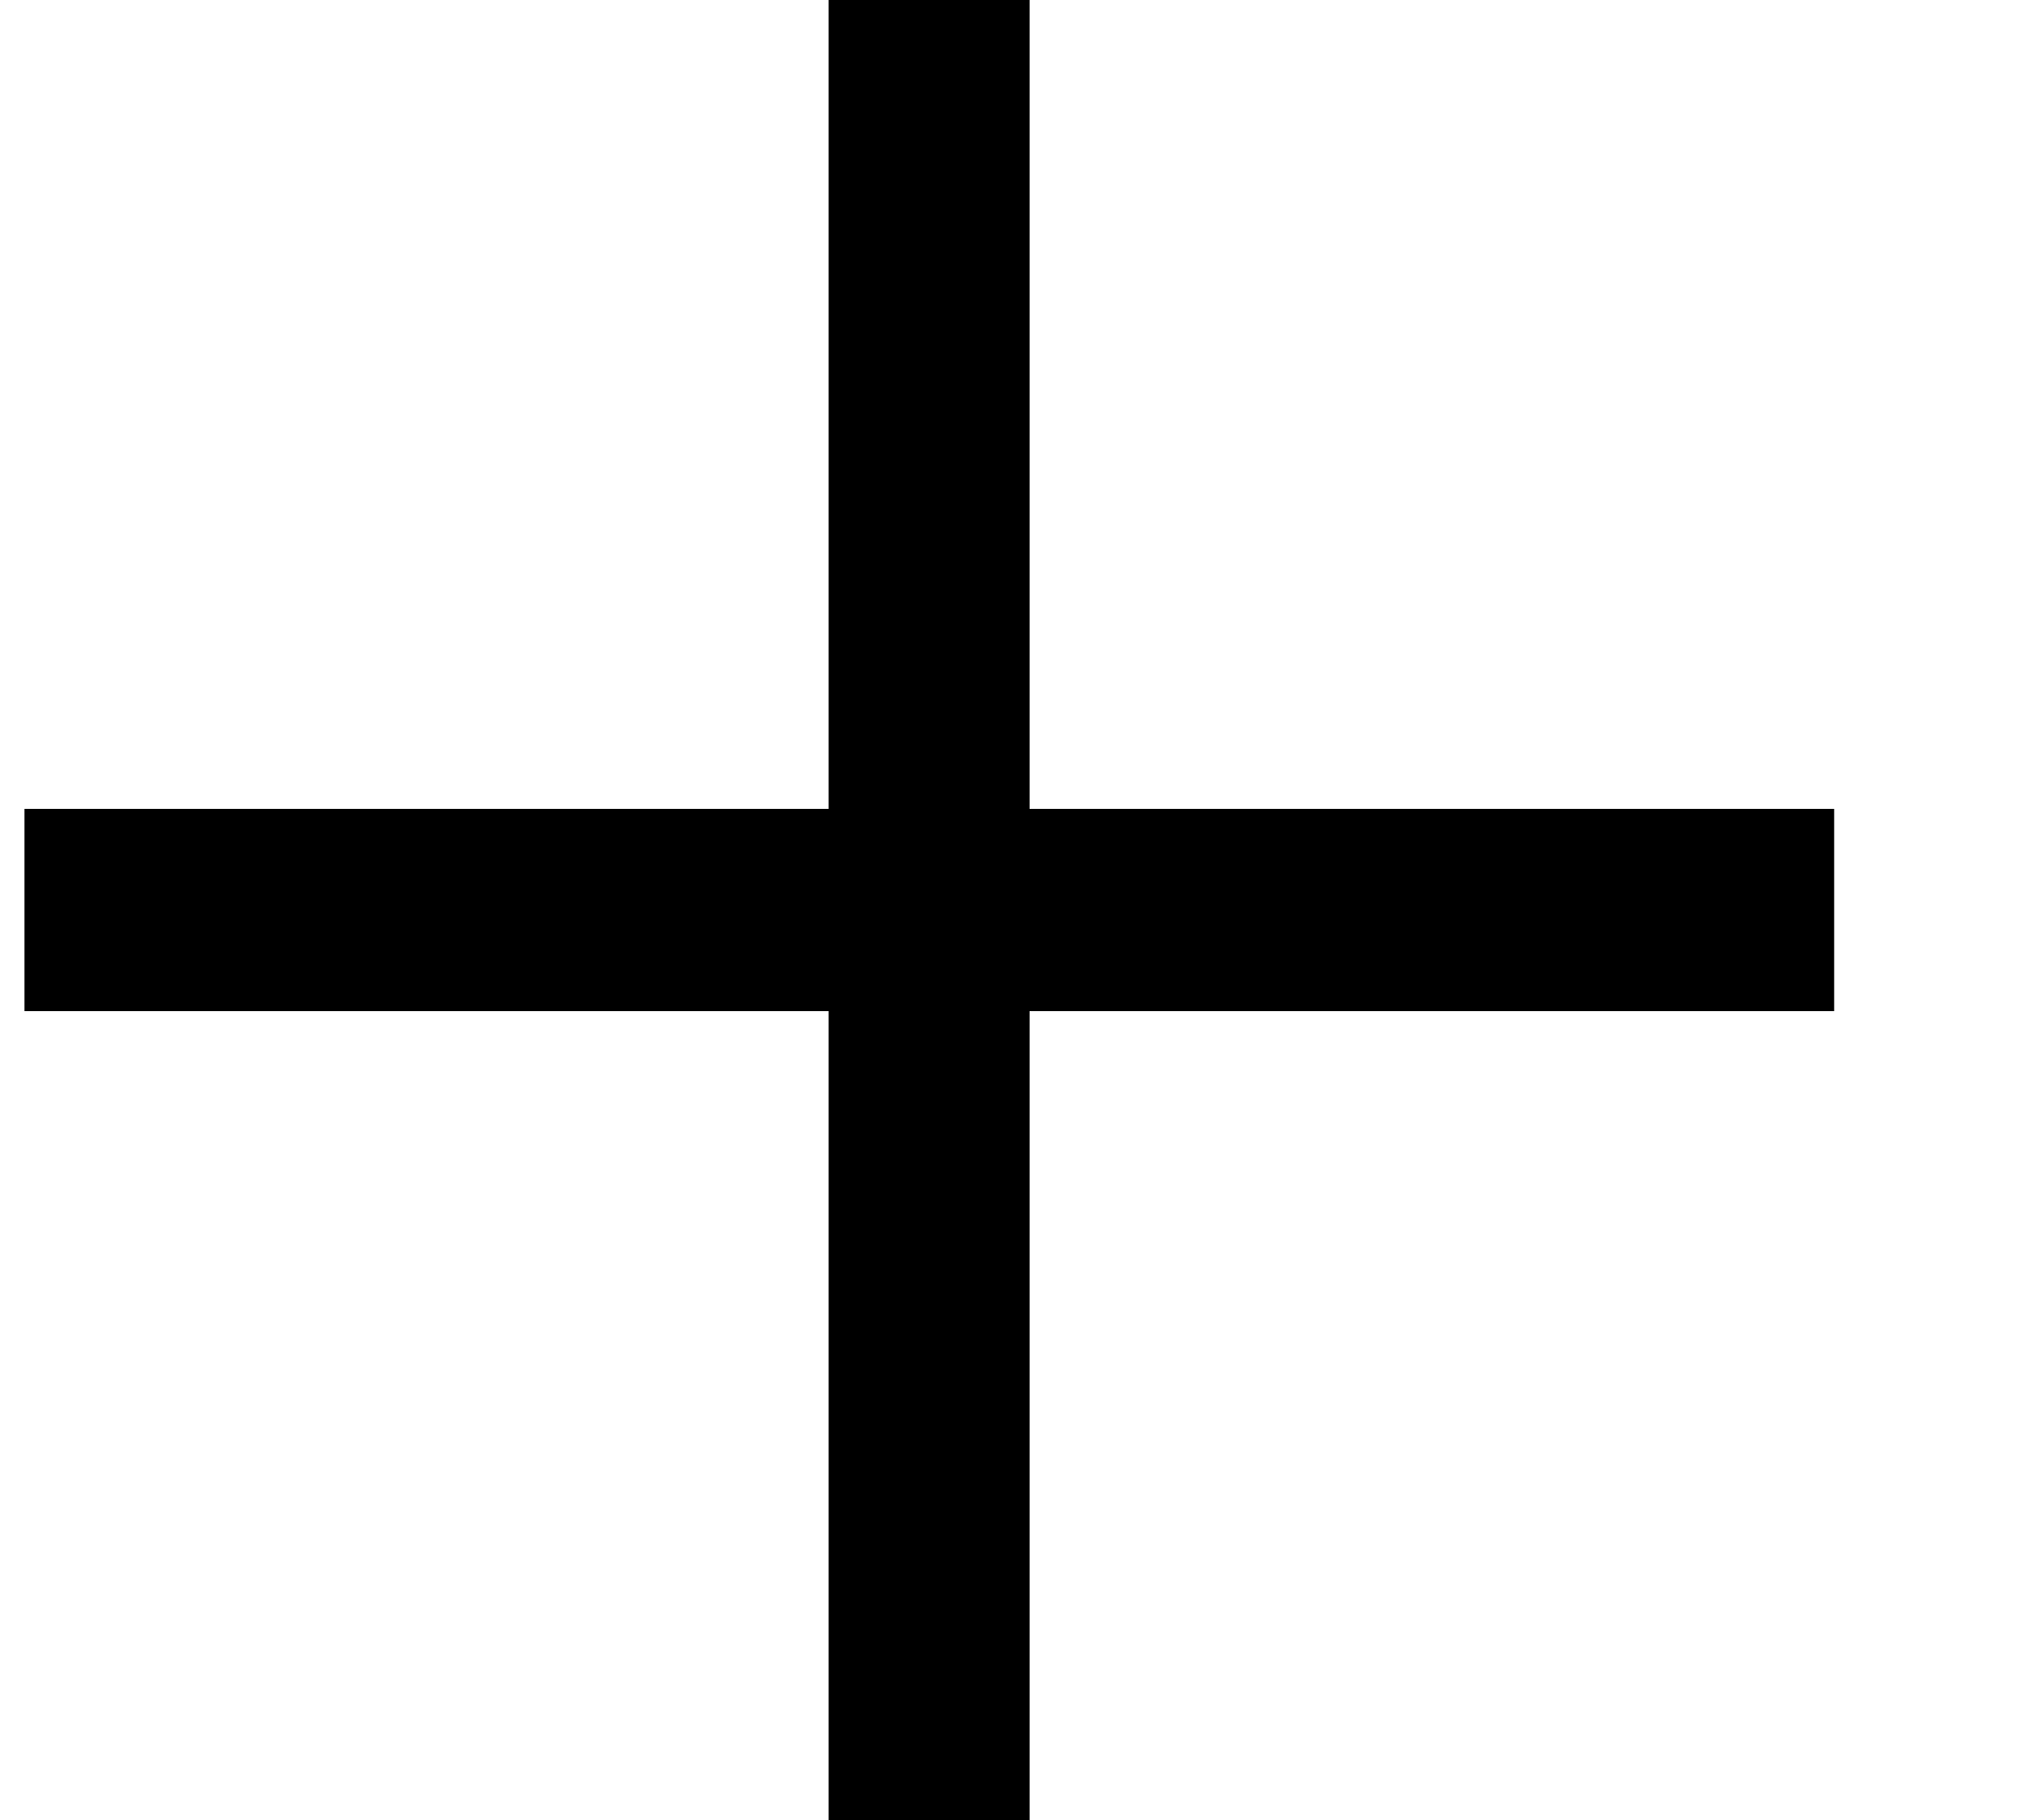
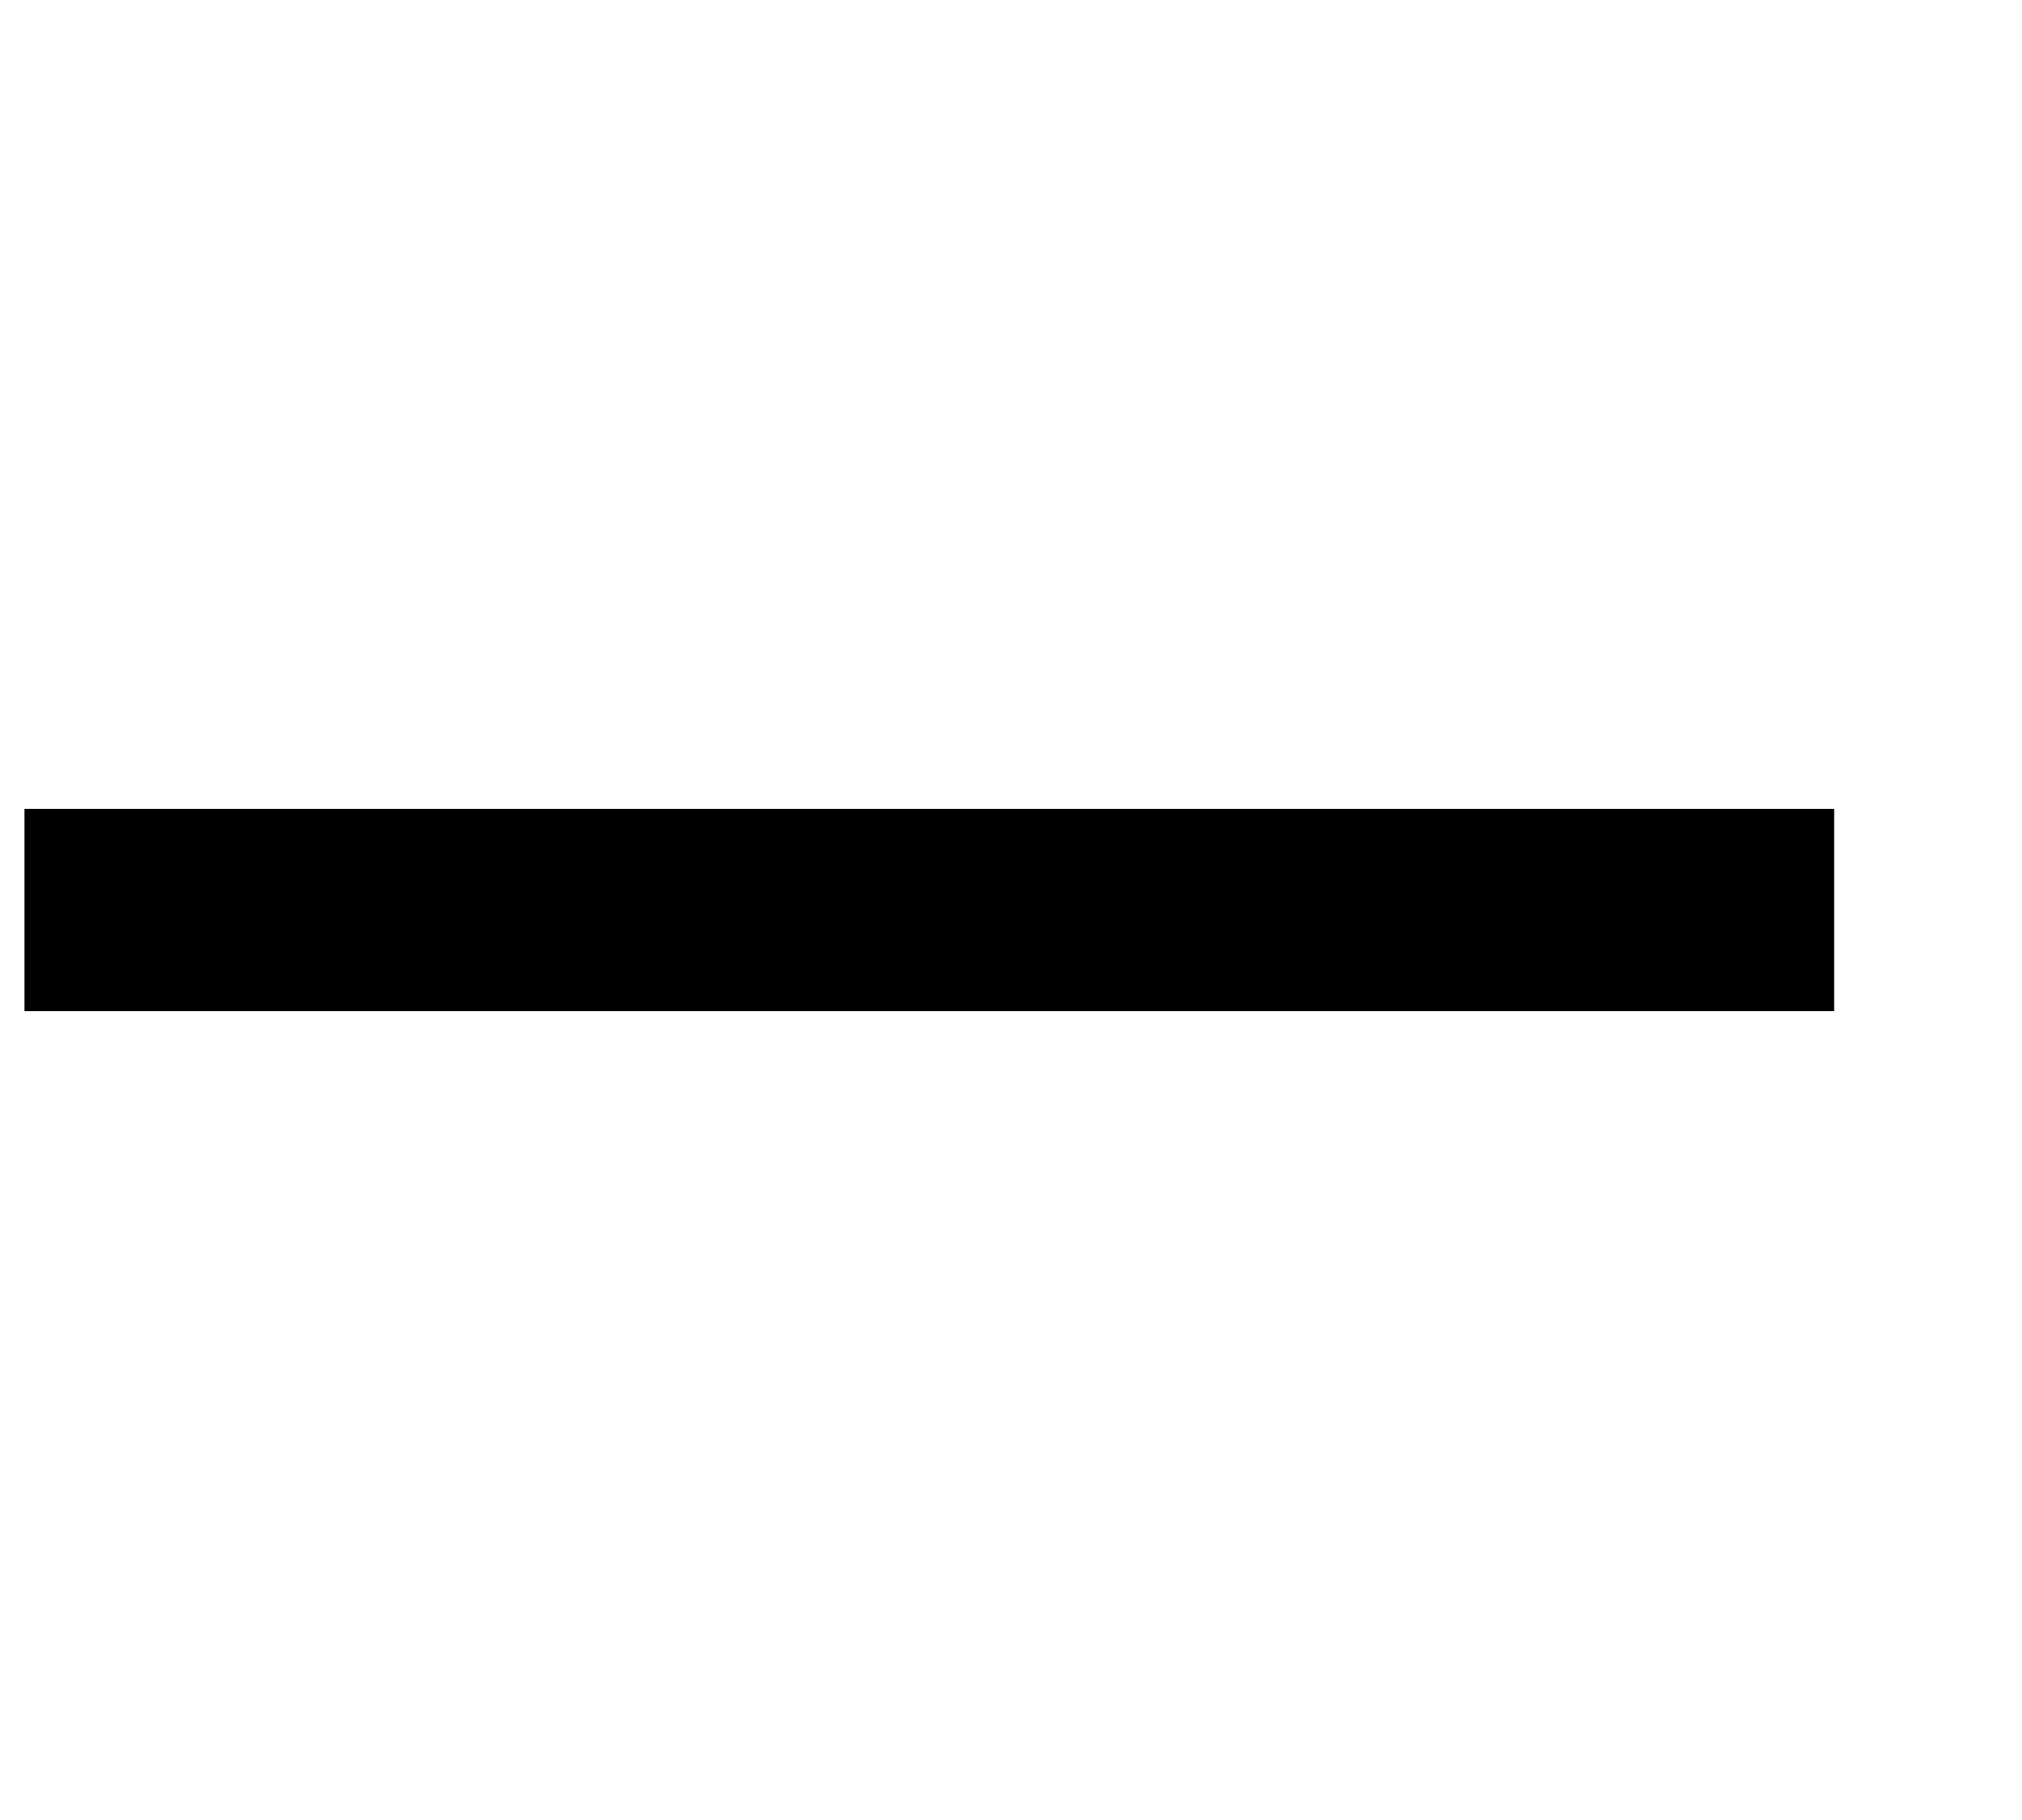
<svg xmlns="http://www.w3.org/2000/svg" width="10" height="9" viewBox="0 0 10 9" fill="none">
-   <rect x="4.098" width="0.994" height="9" fill="black" />
  <rect x="0.121" y="5" width="1" height="8.95" transform="rotate(-90 0.121 5)" fill="black" />
</svg>